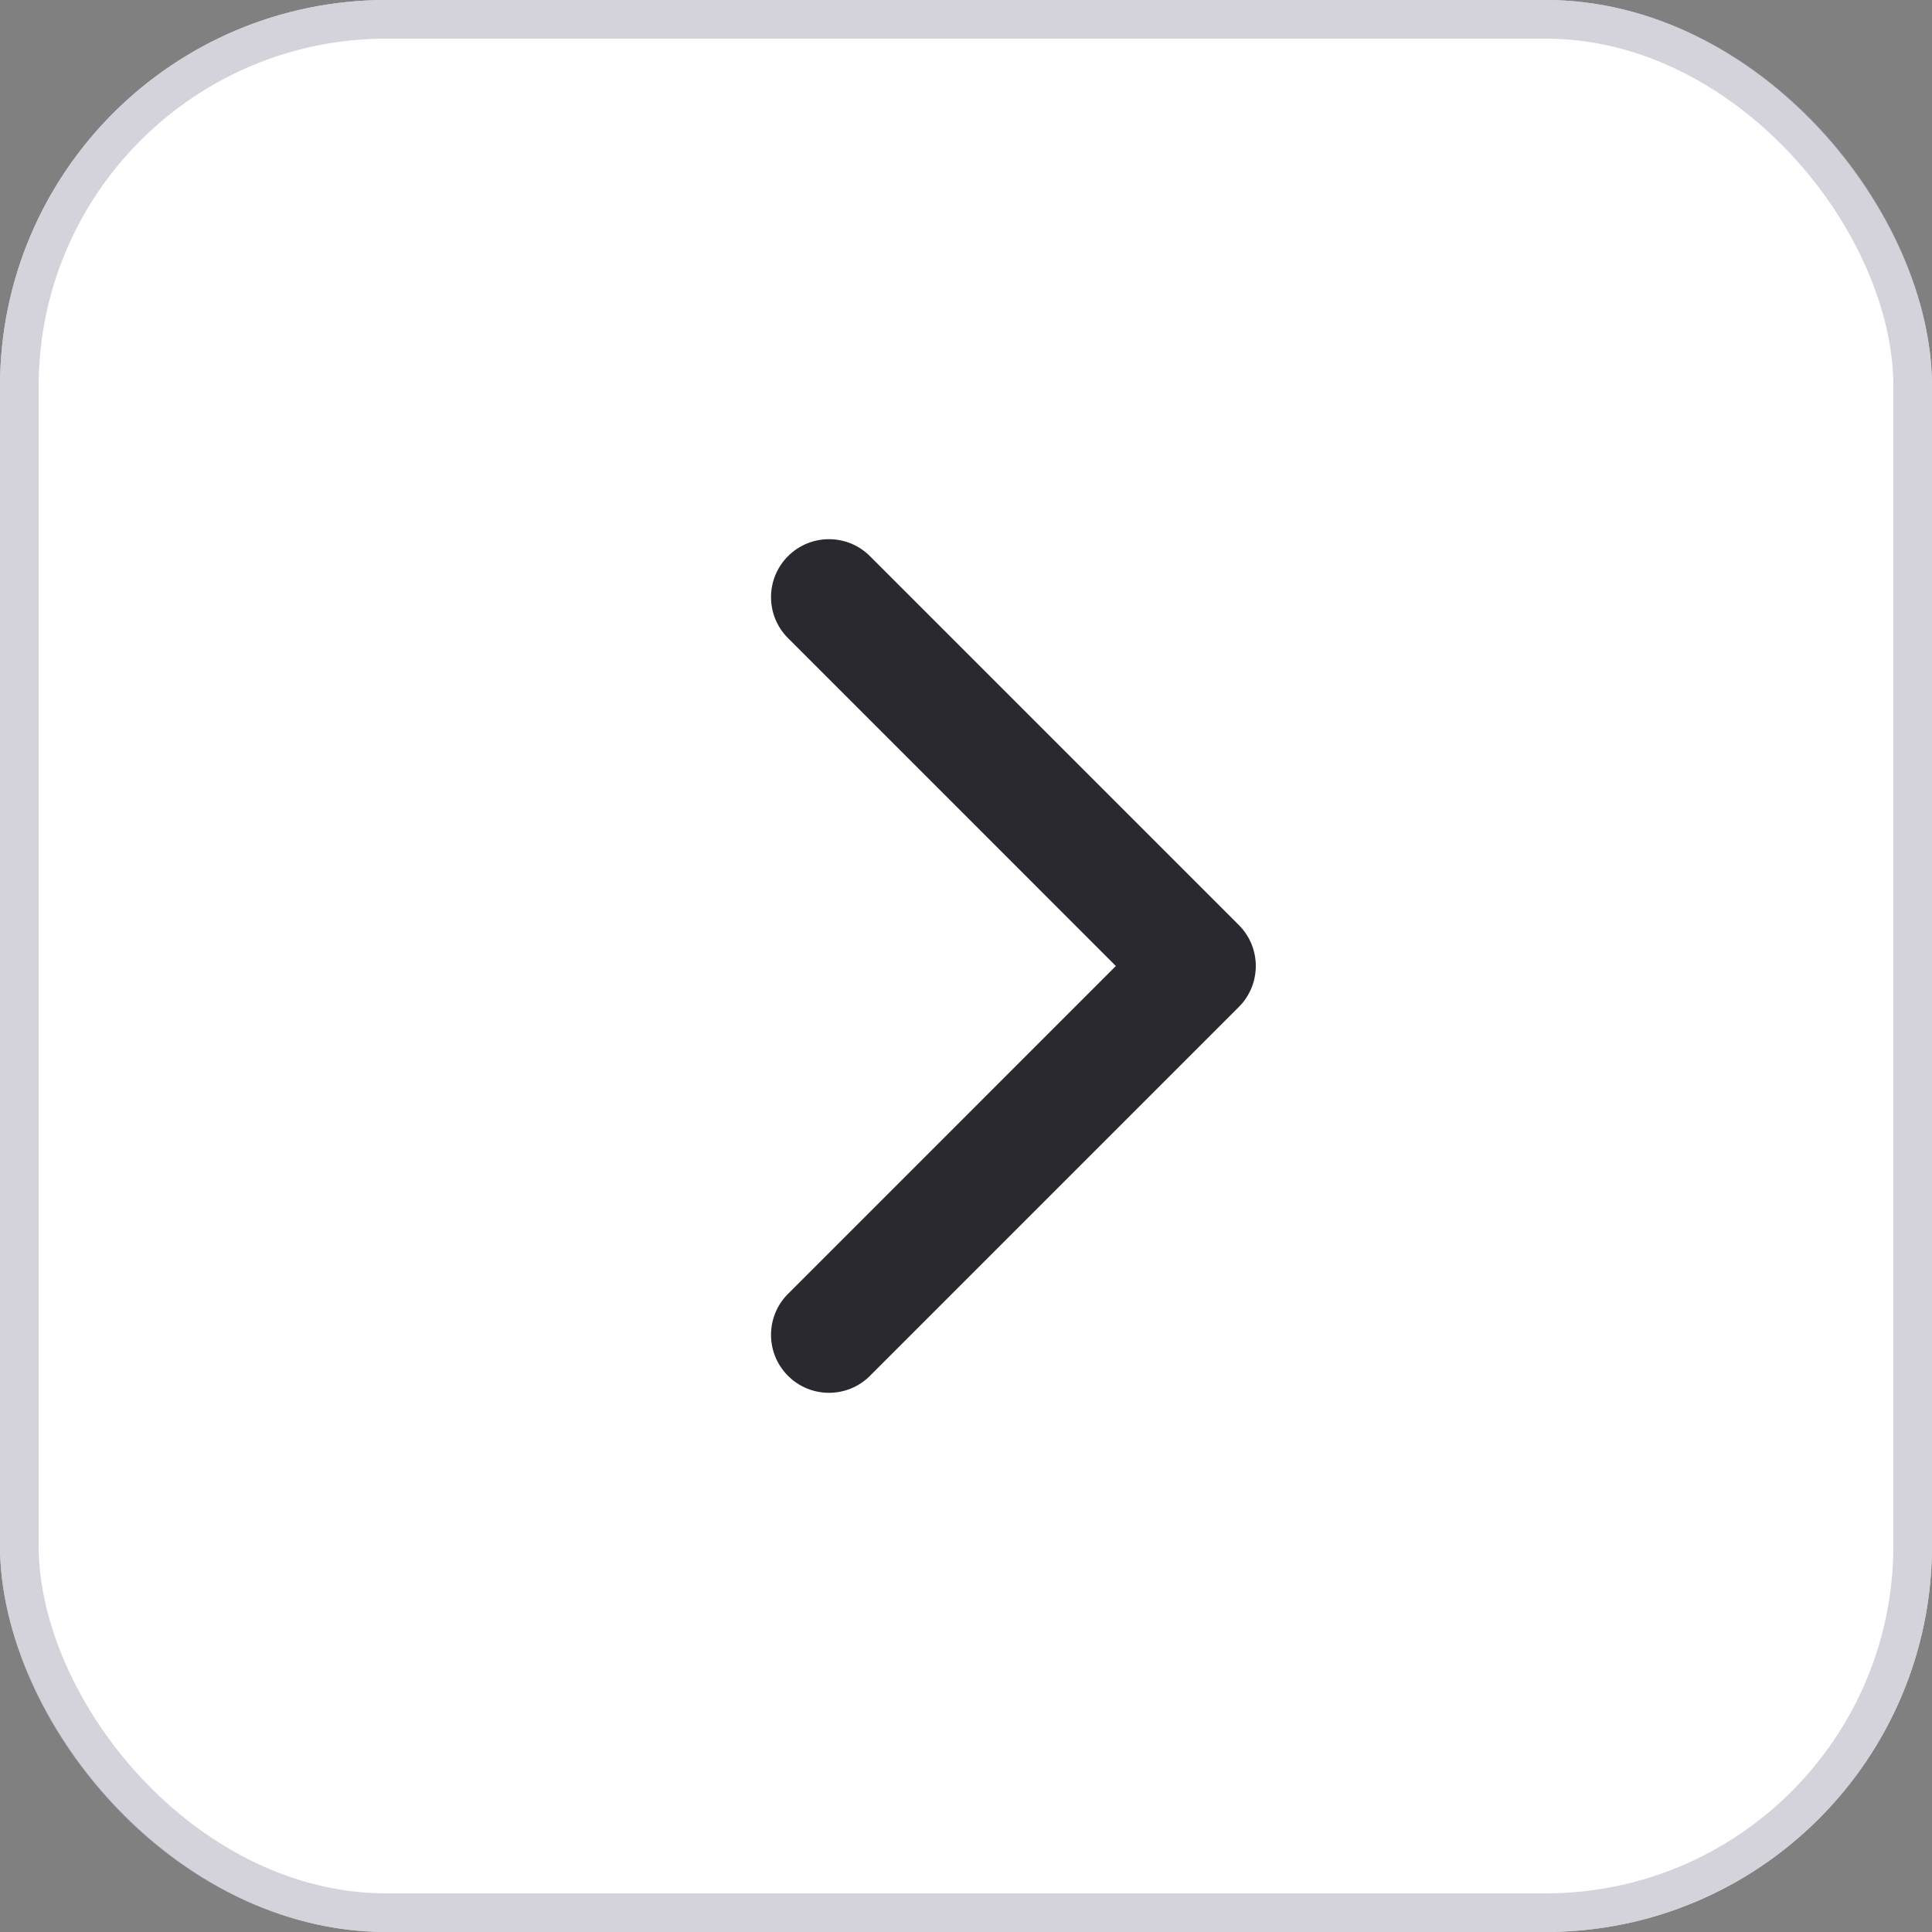
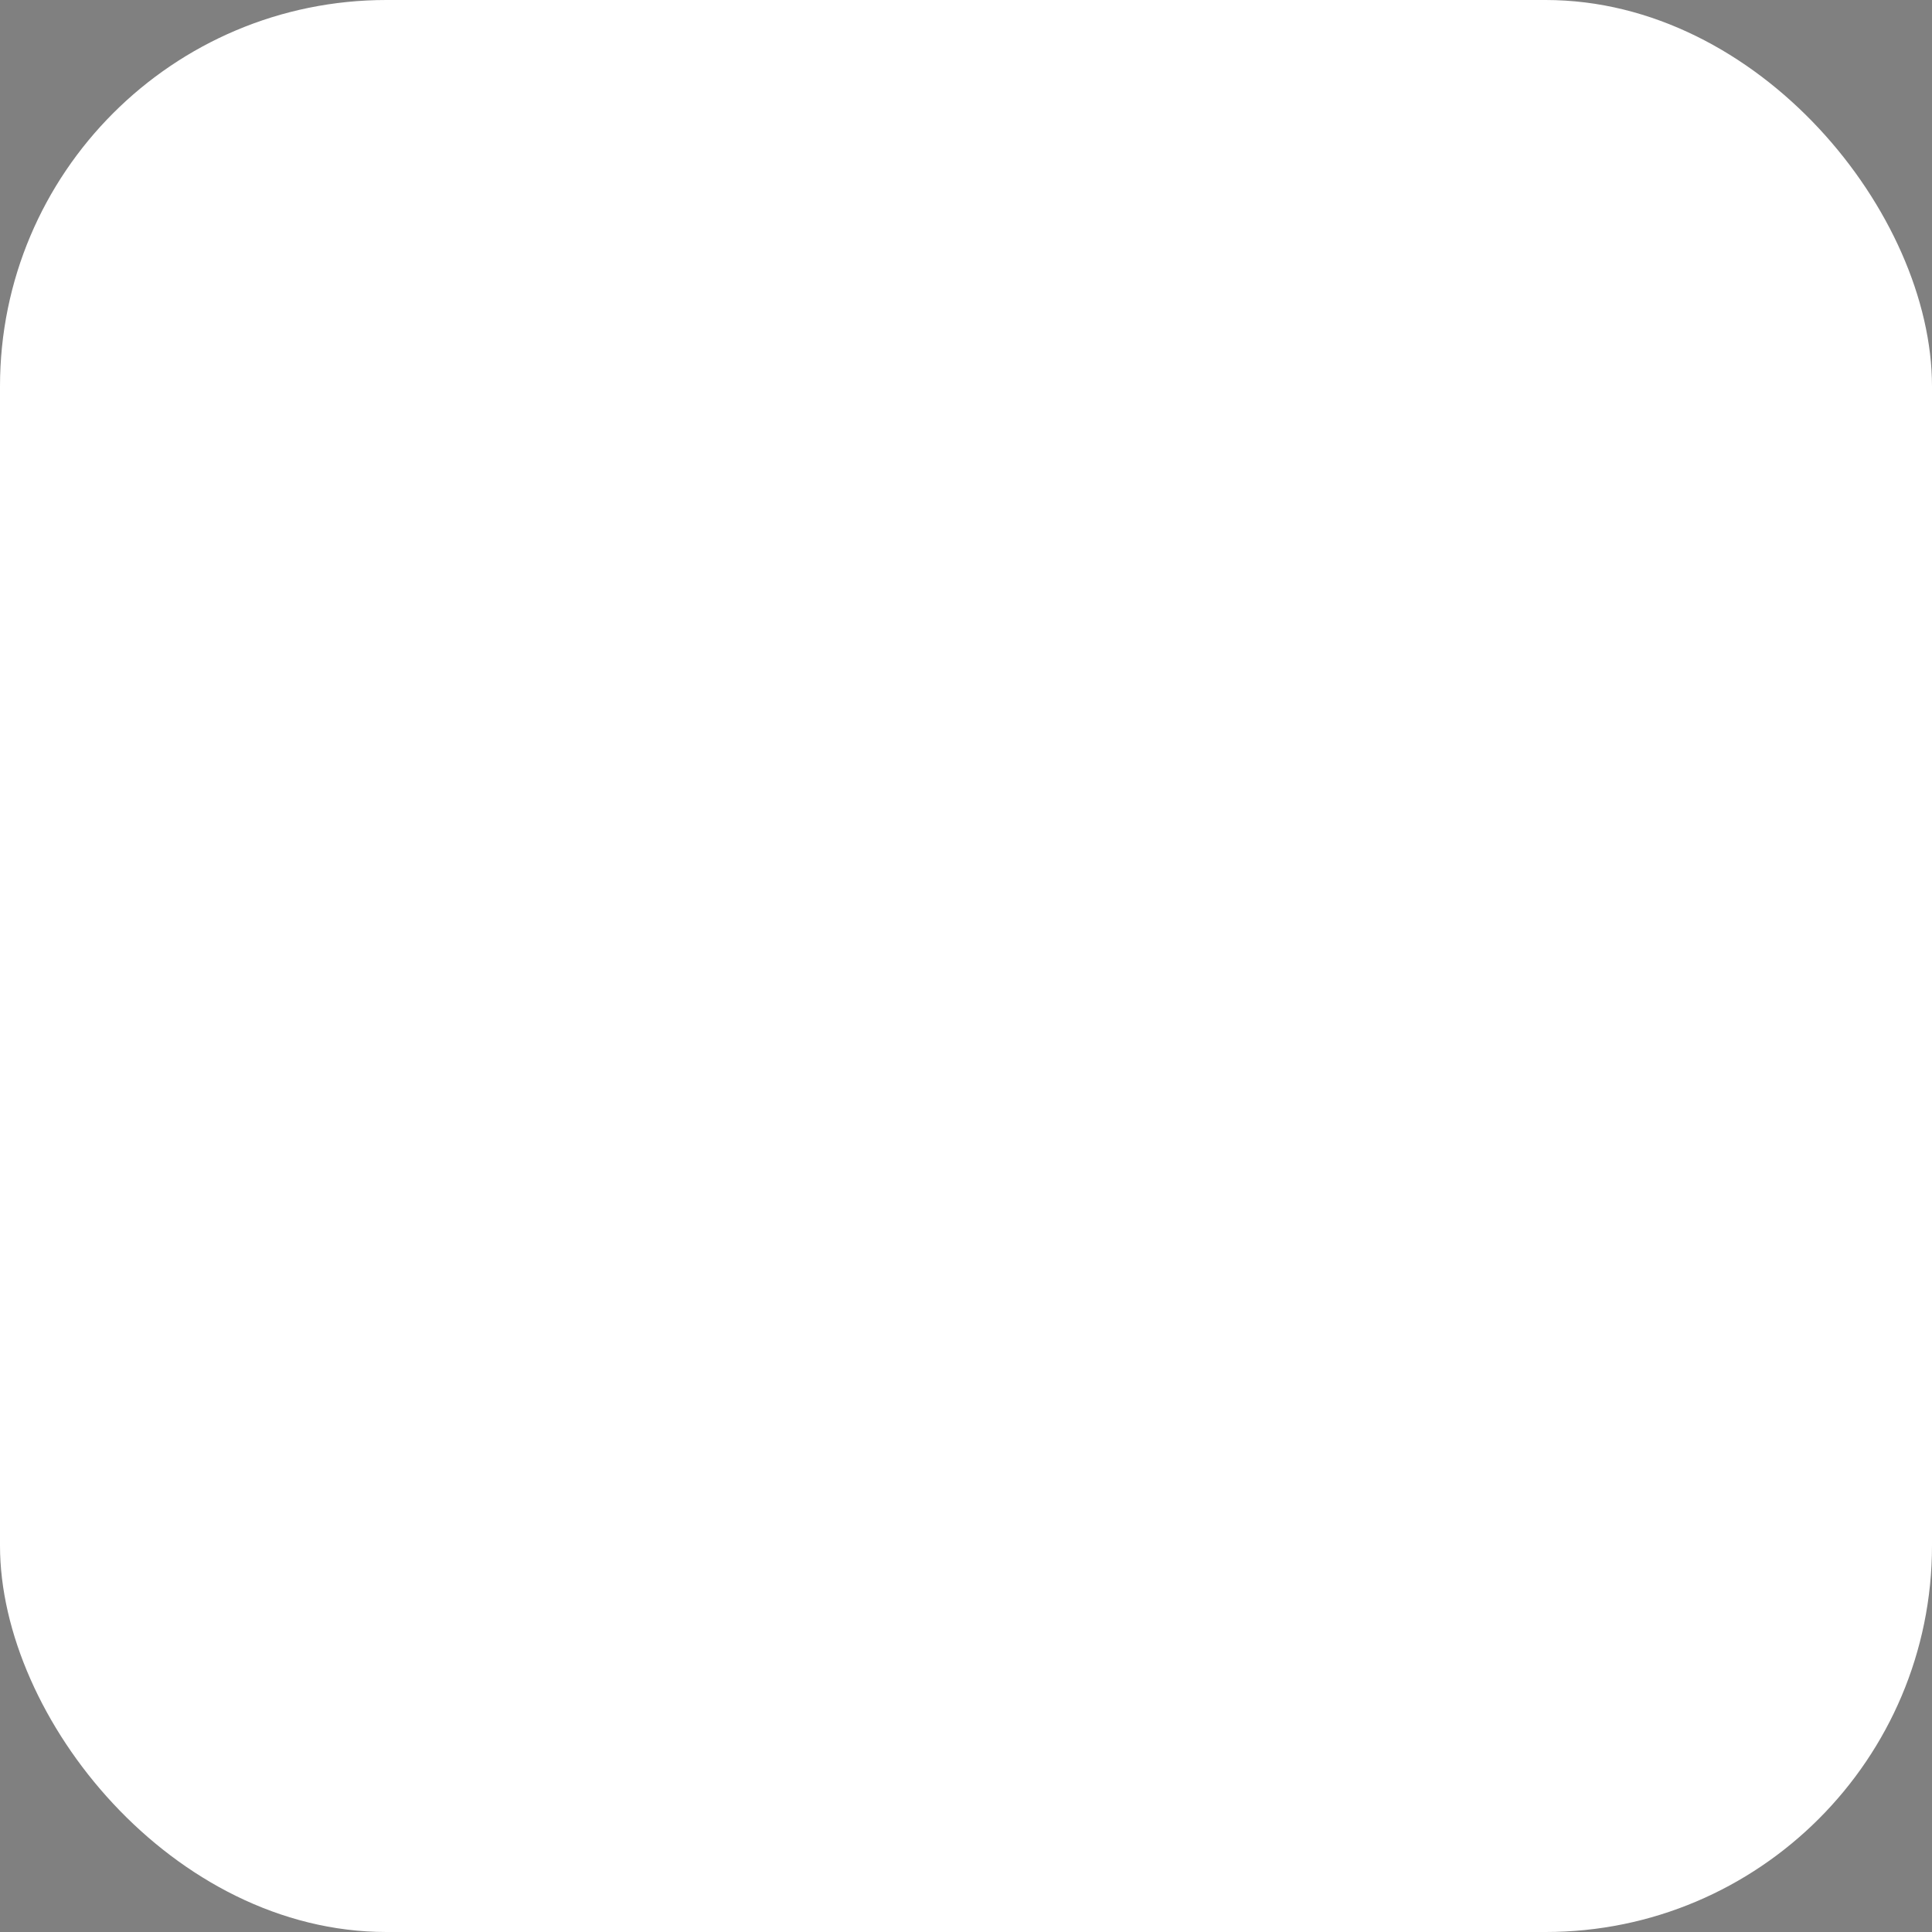
<svg xmlns="http://www.w3.org/2000/svg" width="100" height="100" viewBox="0 0 100 100" fill="none">
  <rect x="0" y="0" width="100" height="100" fill="#808080" stroke="none" />
  <rect width="100" height="100" rx="20" fill="white" />
-   <rect x="1" y="1" width="98" height="98" rx="19" stroke="#C2C1CC" stroke-opacity="0.7" stroke-width="2" />
-   <path d="M64.121 52.121C65.293 50.95 65.293 49.05 64.121 47.879L45.029 28.787C43.858 27.615 41.958 27.615 40.787 28.787C39.615 29.958 39.615 31.858 40.787 33.029L57.757 50L40.787 66.971C39.615 68.142 39.615 70.042 40.787 71.213C41.958 72.385 43.858 72.385 45.029 71.213L64.121 52.121ZM61 50V53H62V50V47H61V50Z" fill="#2A292F" />
</svg>